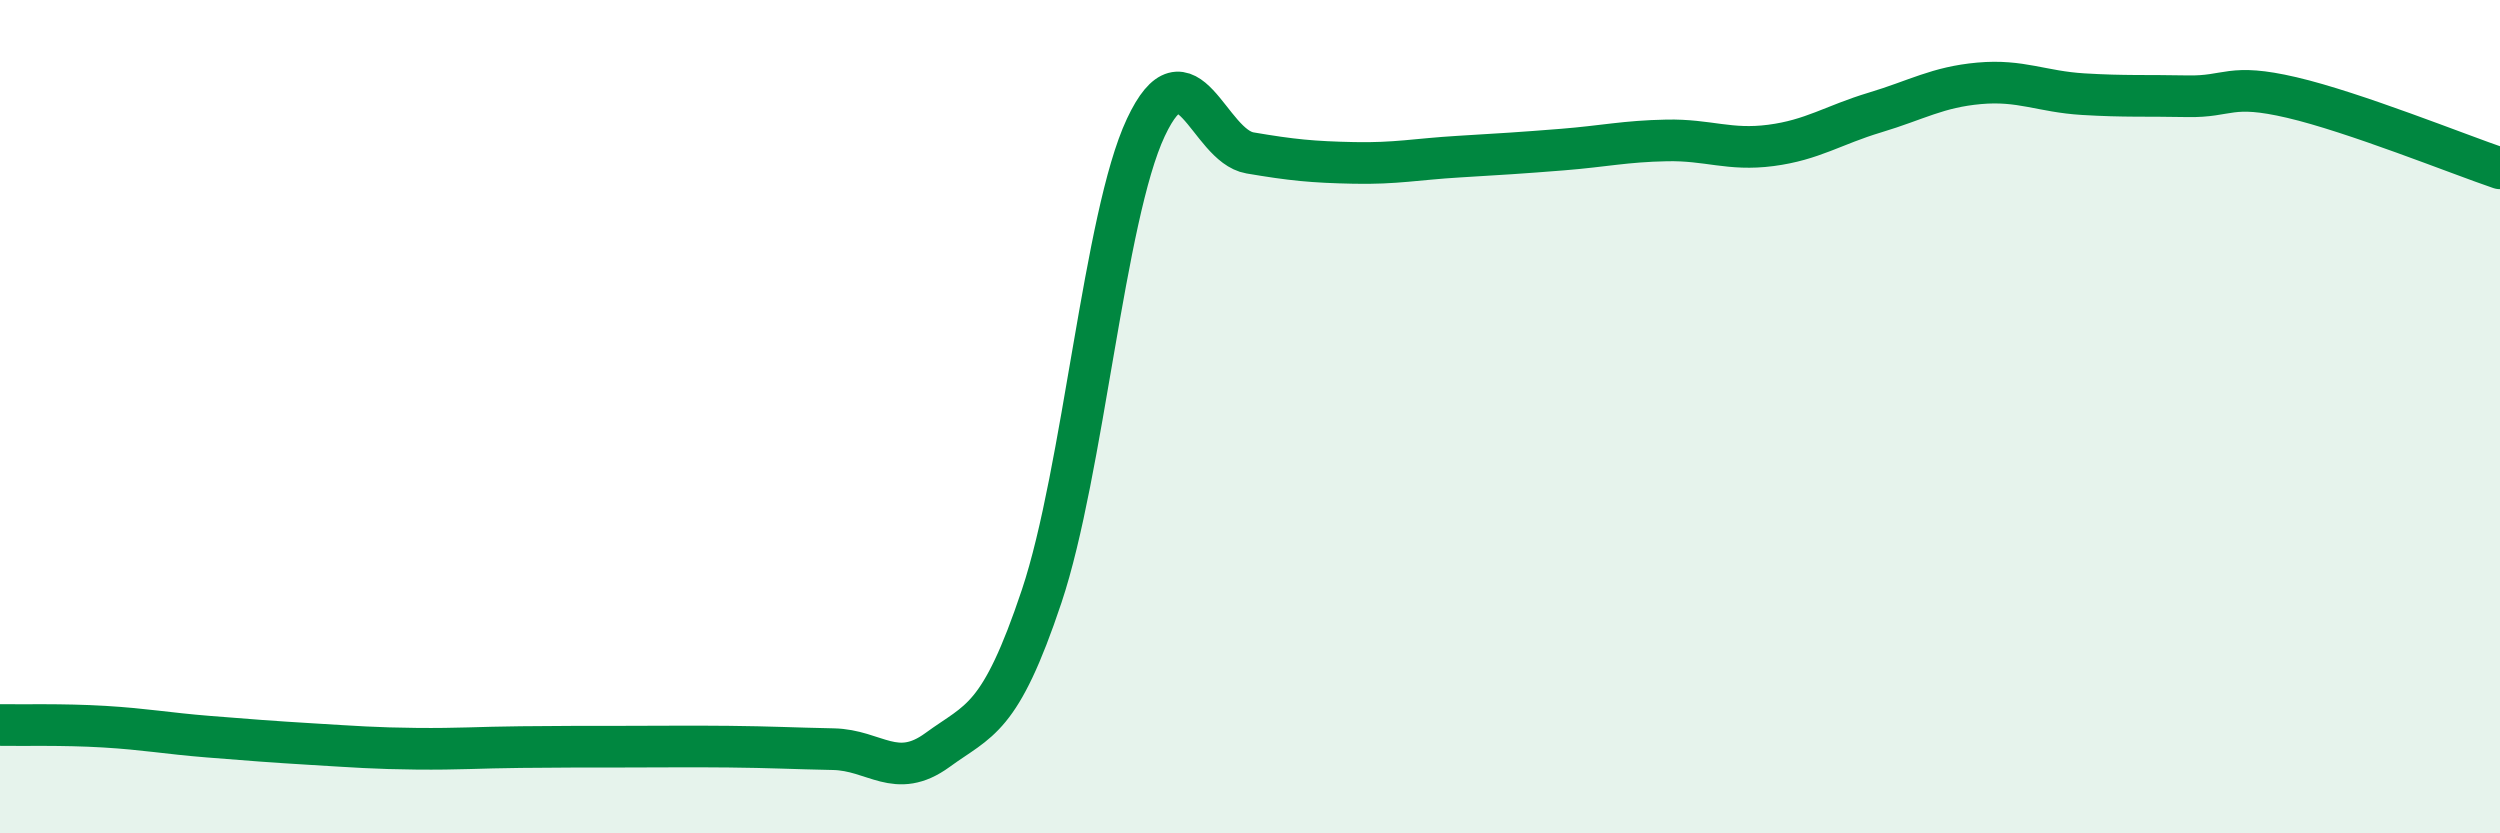
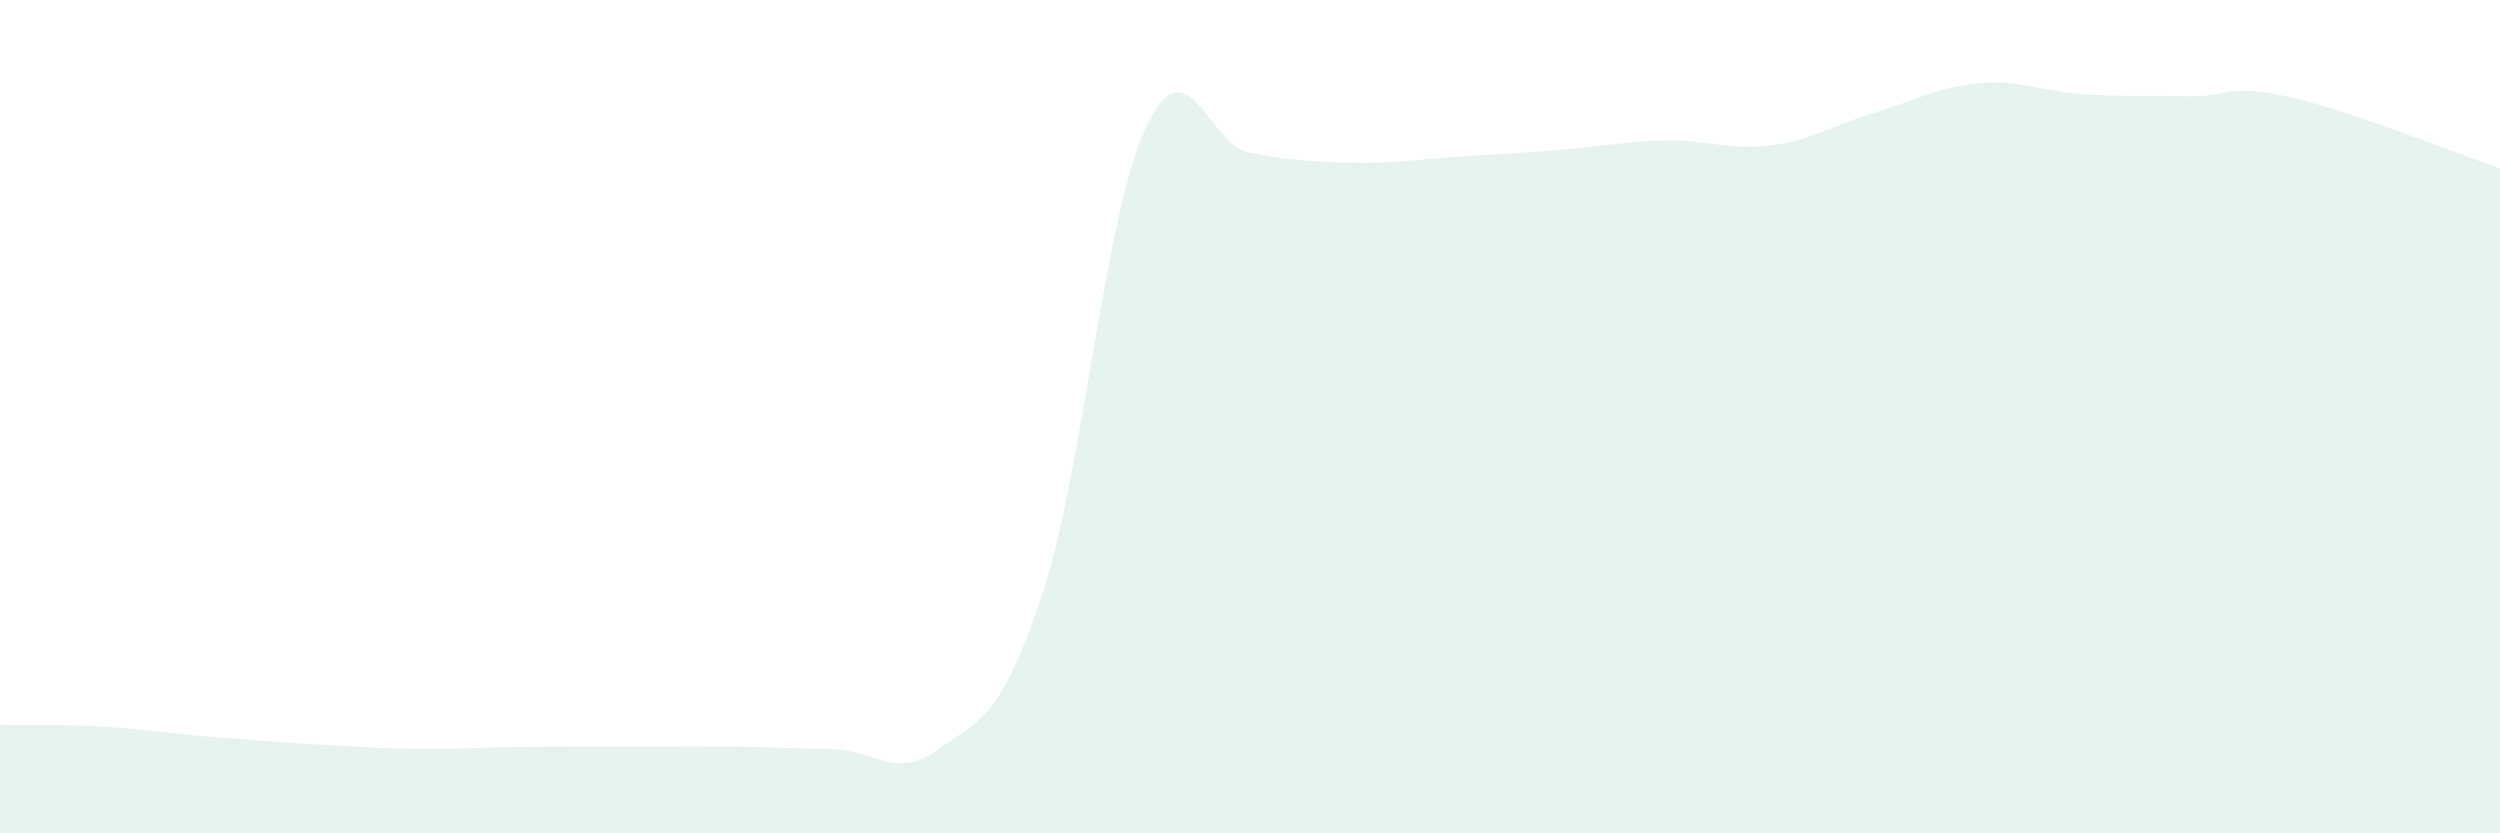
<svg xmlns="http://www.w3.org/2000/svg" width="60" height="20" viewBox="0 0 60 20">
  <path d="M 0,17.4 C 0.5,17.41 1.5,17.38 2.5,17.44 C 3.5,17.5 4,17.6 5,17.68 C 6,17.76 6.5,17.8 7.5,17.86 C 8.5,17.92 9,17.96 10,17.97 C 11,17.98 11.5,17.94 12.5,17.93 C 13.5,17.92 14,17.92 15,17.92 C 16,17.92 16.5,17.91 17.5,17.92 C 18.5,17.93 19,17.96 20,17.98 C 21,18 21.5,18.73 22.5,18 C 23.5,17.27 24,17.3 25,14.31 C 26,11.32 26.5,5.19 27.5,3.06 C 28.5,0.93 29,3.5 30,3.67 C 31,3.84 31.5,3.89 32.5,3.91 C 33.5,3.93 34,3.82 35,3.76 C 36,3.7 36.5,3.67 37.5,3.59 C 38.5,3.51 39,3.39 40,3.37 C 41,3.35 41.5,3.62 42.5,3.49 C 43.5,3.36 44,3 45,2.7 C 46,2.4 46.5,2.09 47.5,2 C 48.5,1.91 49,2.2 50,2.26 C 51,2.32 51.5,2.29 52.5,2.31 C 53.5,2.33 53.5,1.99 55,2.34 C 56.5,2.69 59,3.7 60,4.04L60 20L0 20Z" fill="#008740" opacity="0.1" stroke-linecap="round" stroke-linejoin="round" />
-   <path d="M 0,17.4 C 0.5,17.41 1.5,17.38 2.5,17.44 C 3.5,17.5 4,17.6 5,17.68 C 6,17.76 6.5,17.8 7.5,17.86 C 8.5,17.92 9,17.96 10,17.97 C 11,17.98 11.5,17.94 12.5,17.93 C 13.5,17.92 14,17.92 15,17.92 C 16,17.92 16.5,17.91 17.5,17.92 C 18.5,17.93 19,17.96 20,17.98 C 21,18 21.5,18.73 22.5,18 C 23.5,17.27 24,17.3 25,14.31 C 26,11.32 26.5,5.19 27.5,3.06 C 28.5,0.93 29,3.5 30,3.67 C 31,3.84 31.5,3.89 32.5,3.91 C 33.5,3.93 34,3.82 35,3.76 C 36,3.7 36.5,3.67 37.5,3.59 C 38.5,3.51 39,3.39 40,3.37 C 41,3.35 41.5,3.62 42.5,3.49 C 43.5,3.36 44,3 45,2.7 C 46,2.4 46.5,2.09 47.5,2 C 48.5,1.91 49,2.2 50,2.26 C 51,2.32 51.5,2.29 52.5,2.31 C 53.5,2.33 53.5,1.99 55,2.34 C 56.5,2.69 59,3.7 60,4.04" stroke="#008740" stroke-width="1" fill="none" stroke-linecap="round" stroke-linejoin="round" />
</svg>